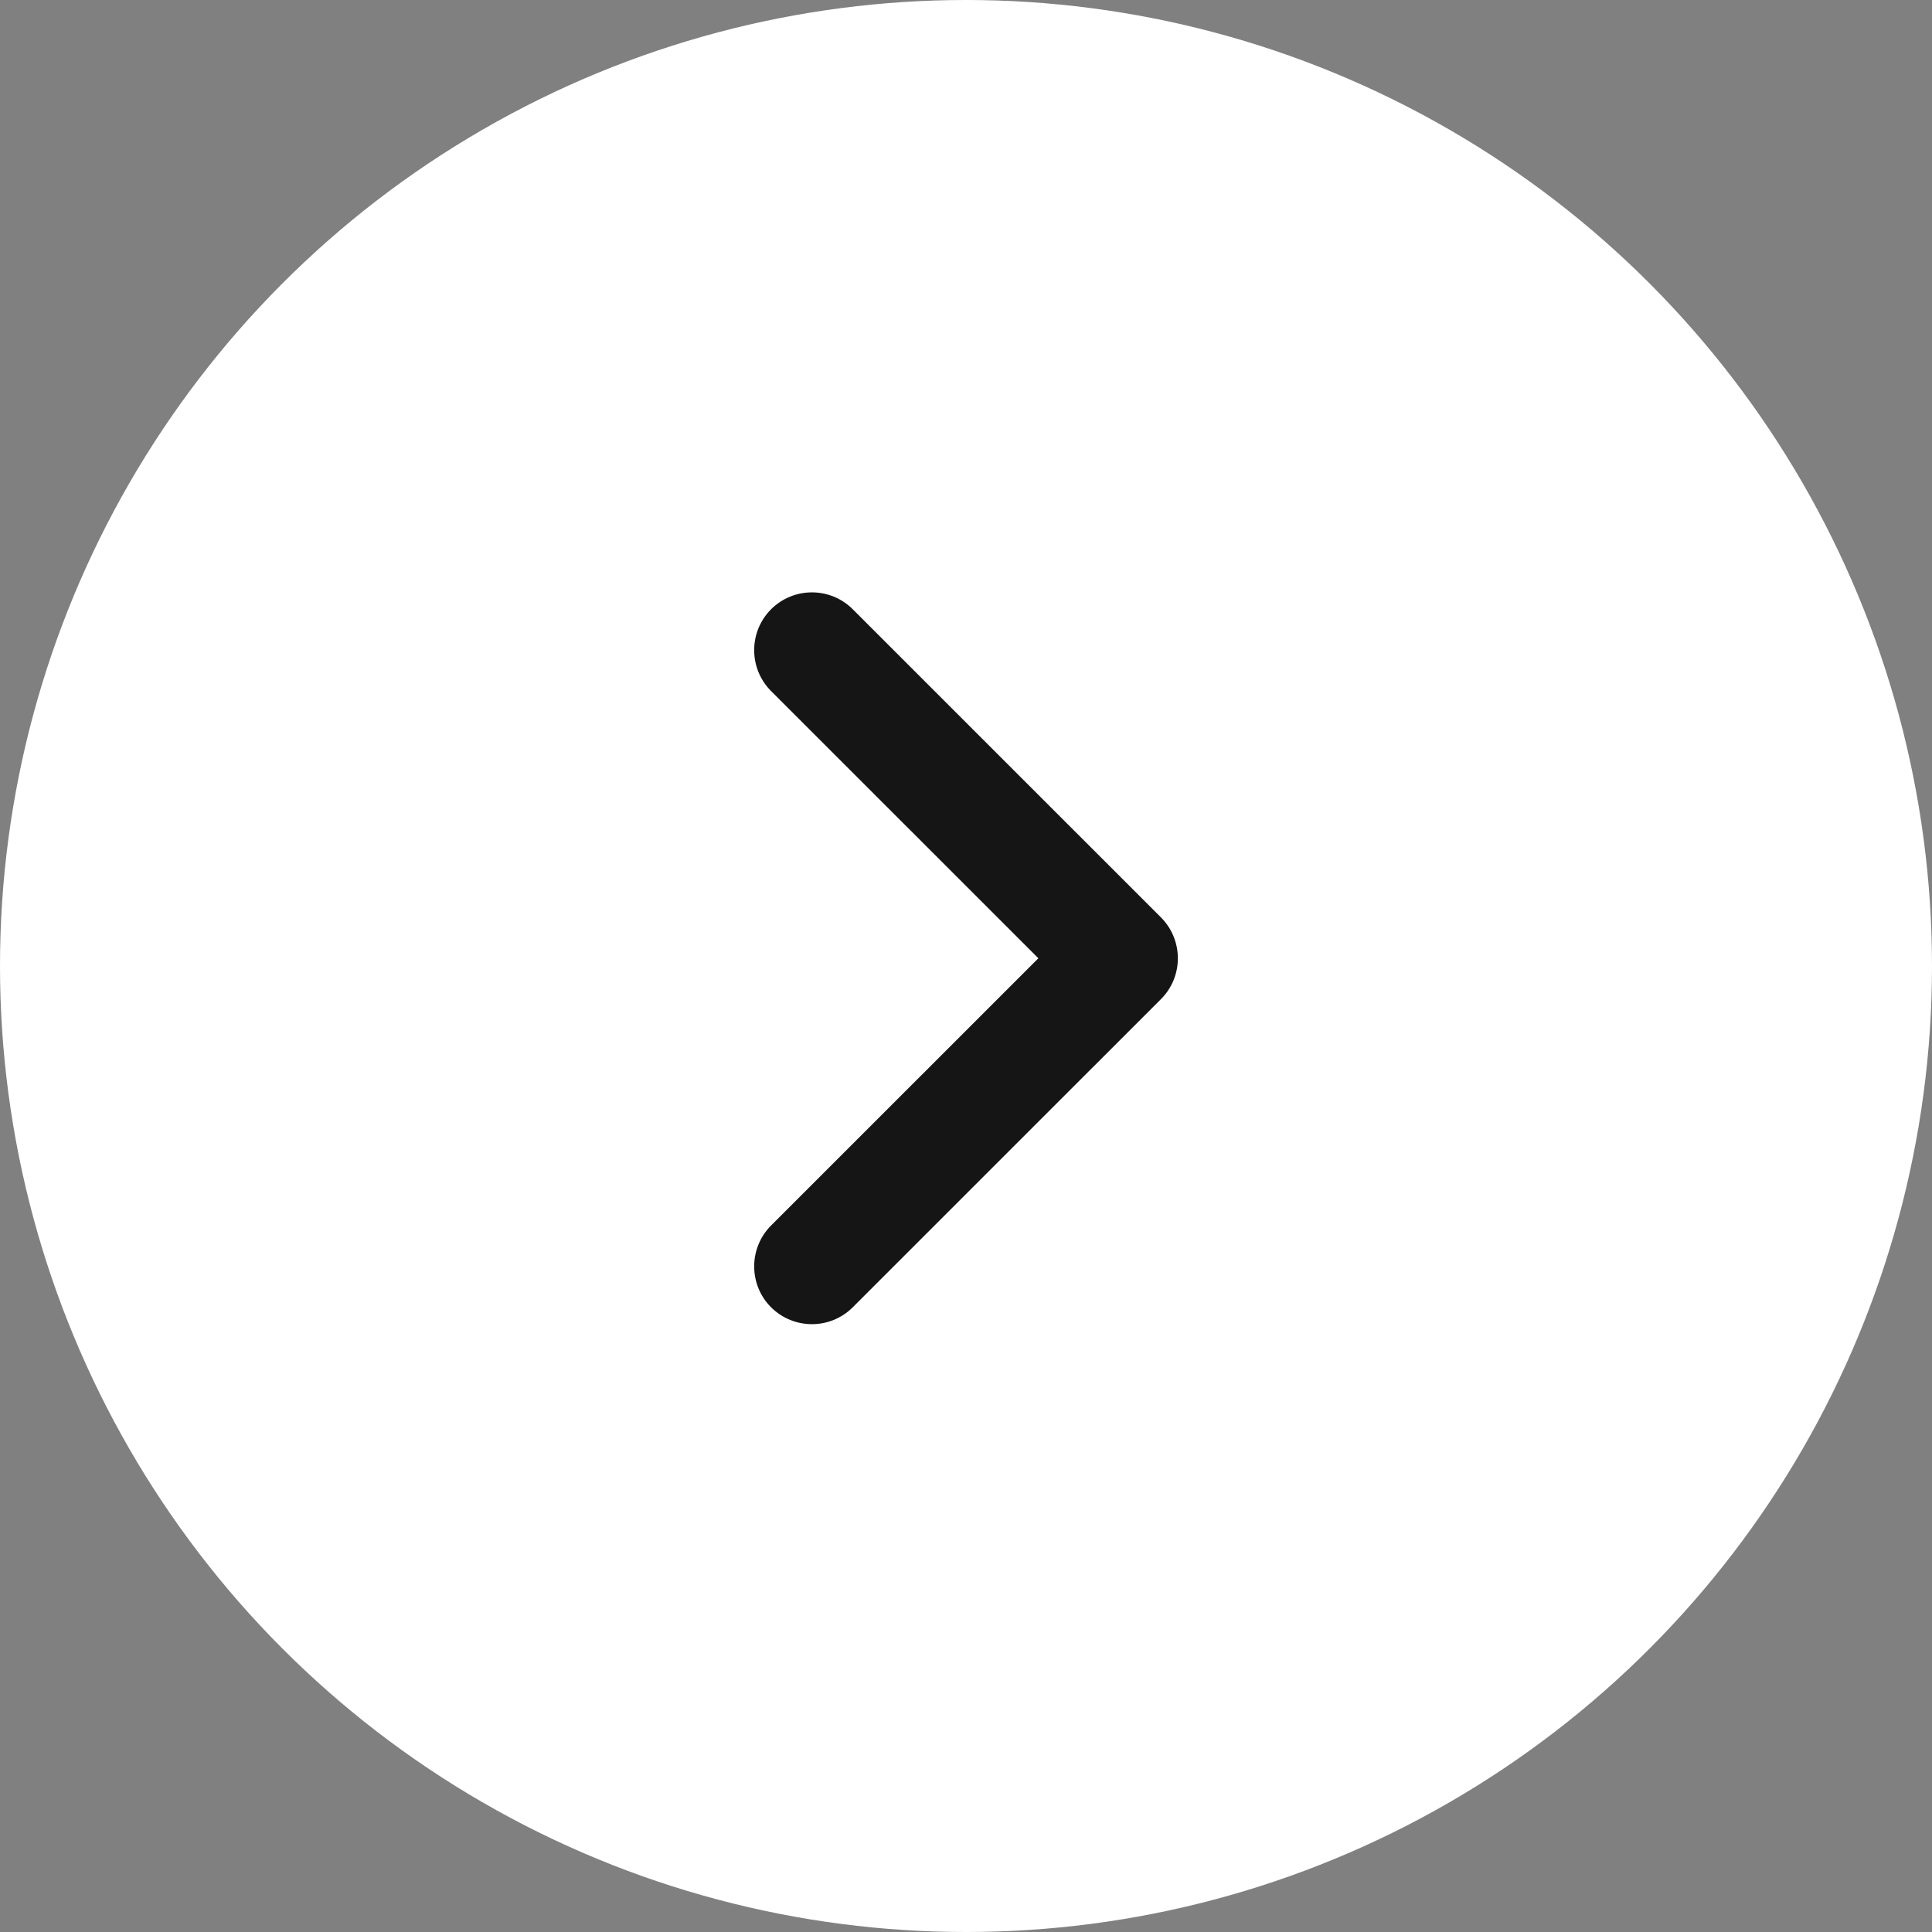
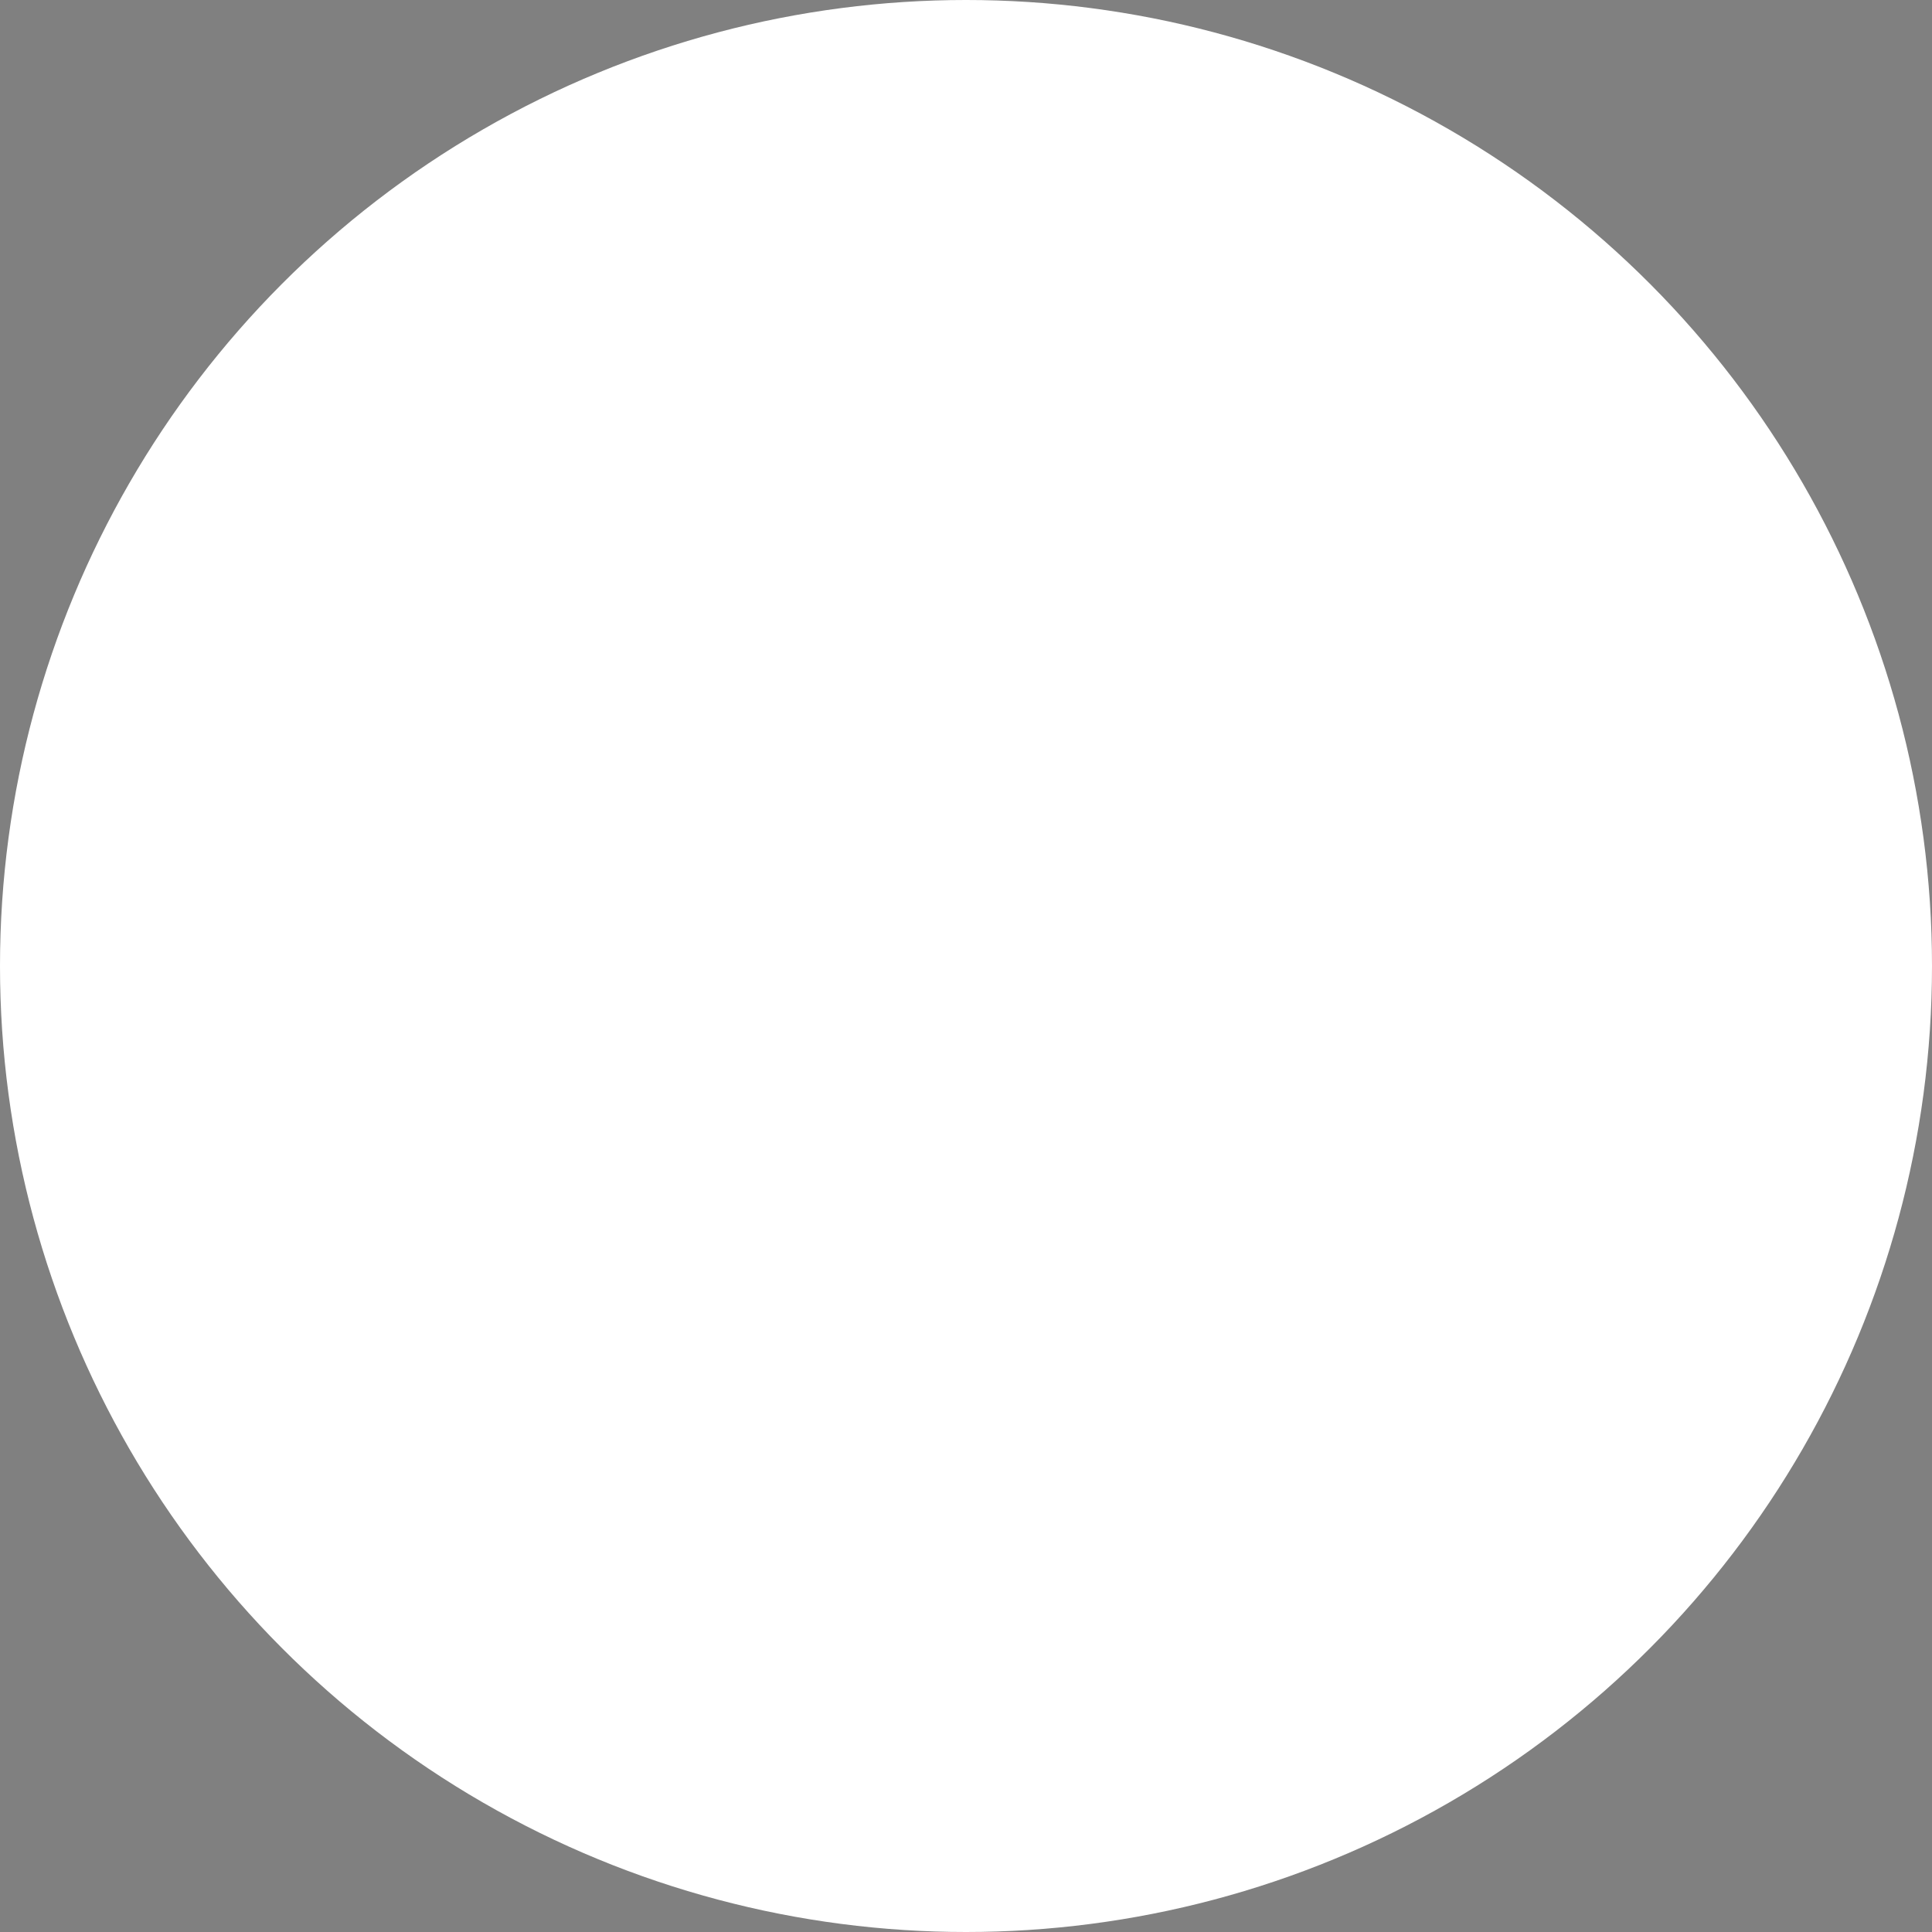
<svg xmlns="http://www.w3.org/2000/svg" width="33" height="33" viewBox="0 0 33 33" fill="none">
  <rect x="0" y="0" width="33" height="33" fill="#808080" stroke="none" />
  <circle cx="16.5" cy="16.5" r="16.5" fill="white" />
-   <path fill-rule="evenodd" clip-rule="evenodd" d="M12.882 21.631C12.882 21.379 12.978 21.126 13.17 20.933L17.736 16.368L13.17 11.803C12.786 11.418 12.786 10.793 13.17 10.407C13.556 10.022 14.181 10.022 14.566 10.407L19.83 15.67C20.215 16.056 20.215 16.681 19.83 17.066L14.566 22.329C14.181 22.714 13.556 22.714 13.17 22.329C12.978 22.137 12.882 21.884 12.882 21.631Z" fill="#151515" />
</svg>